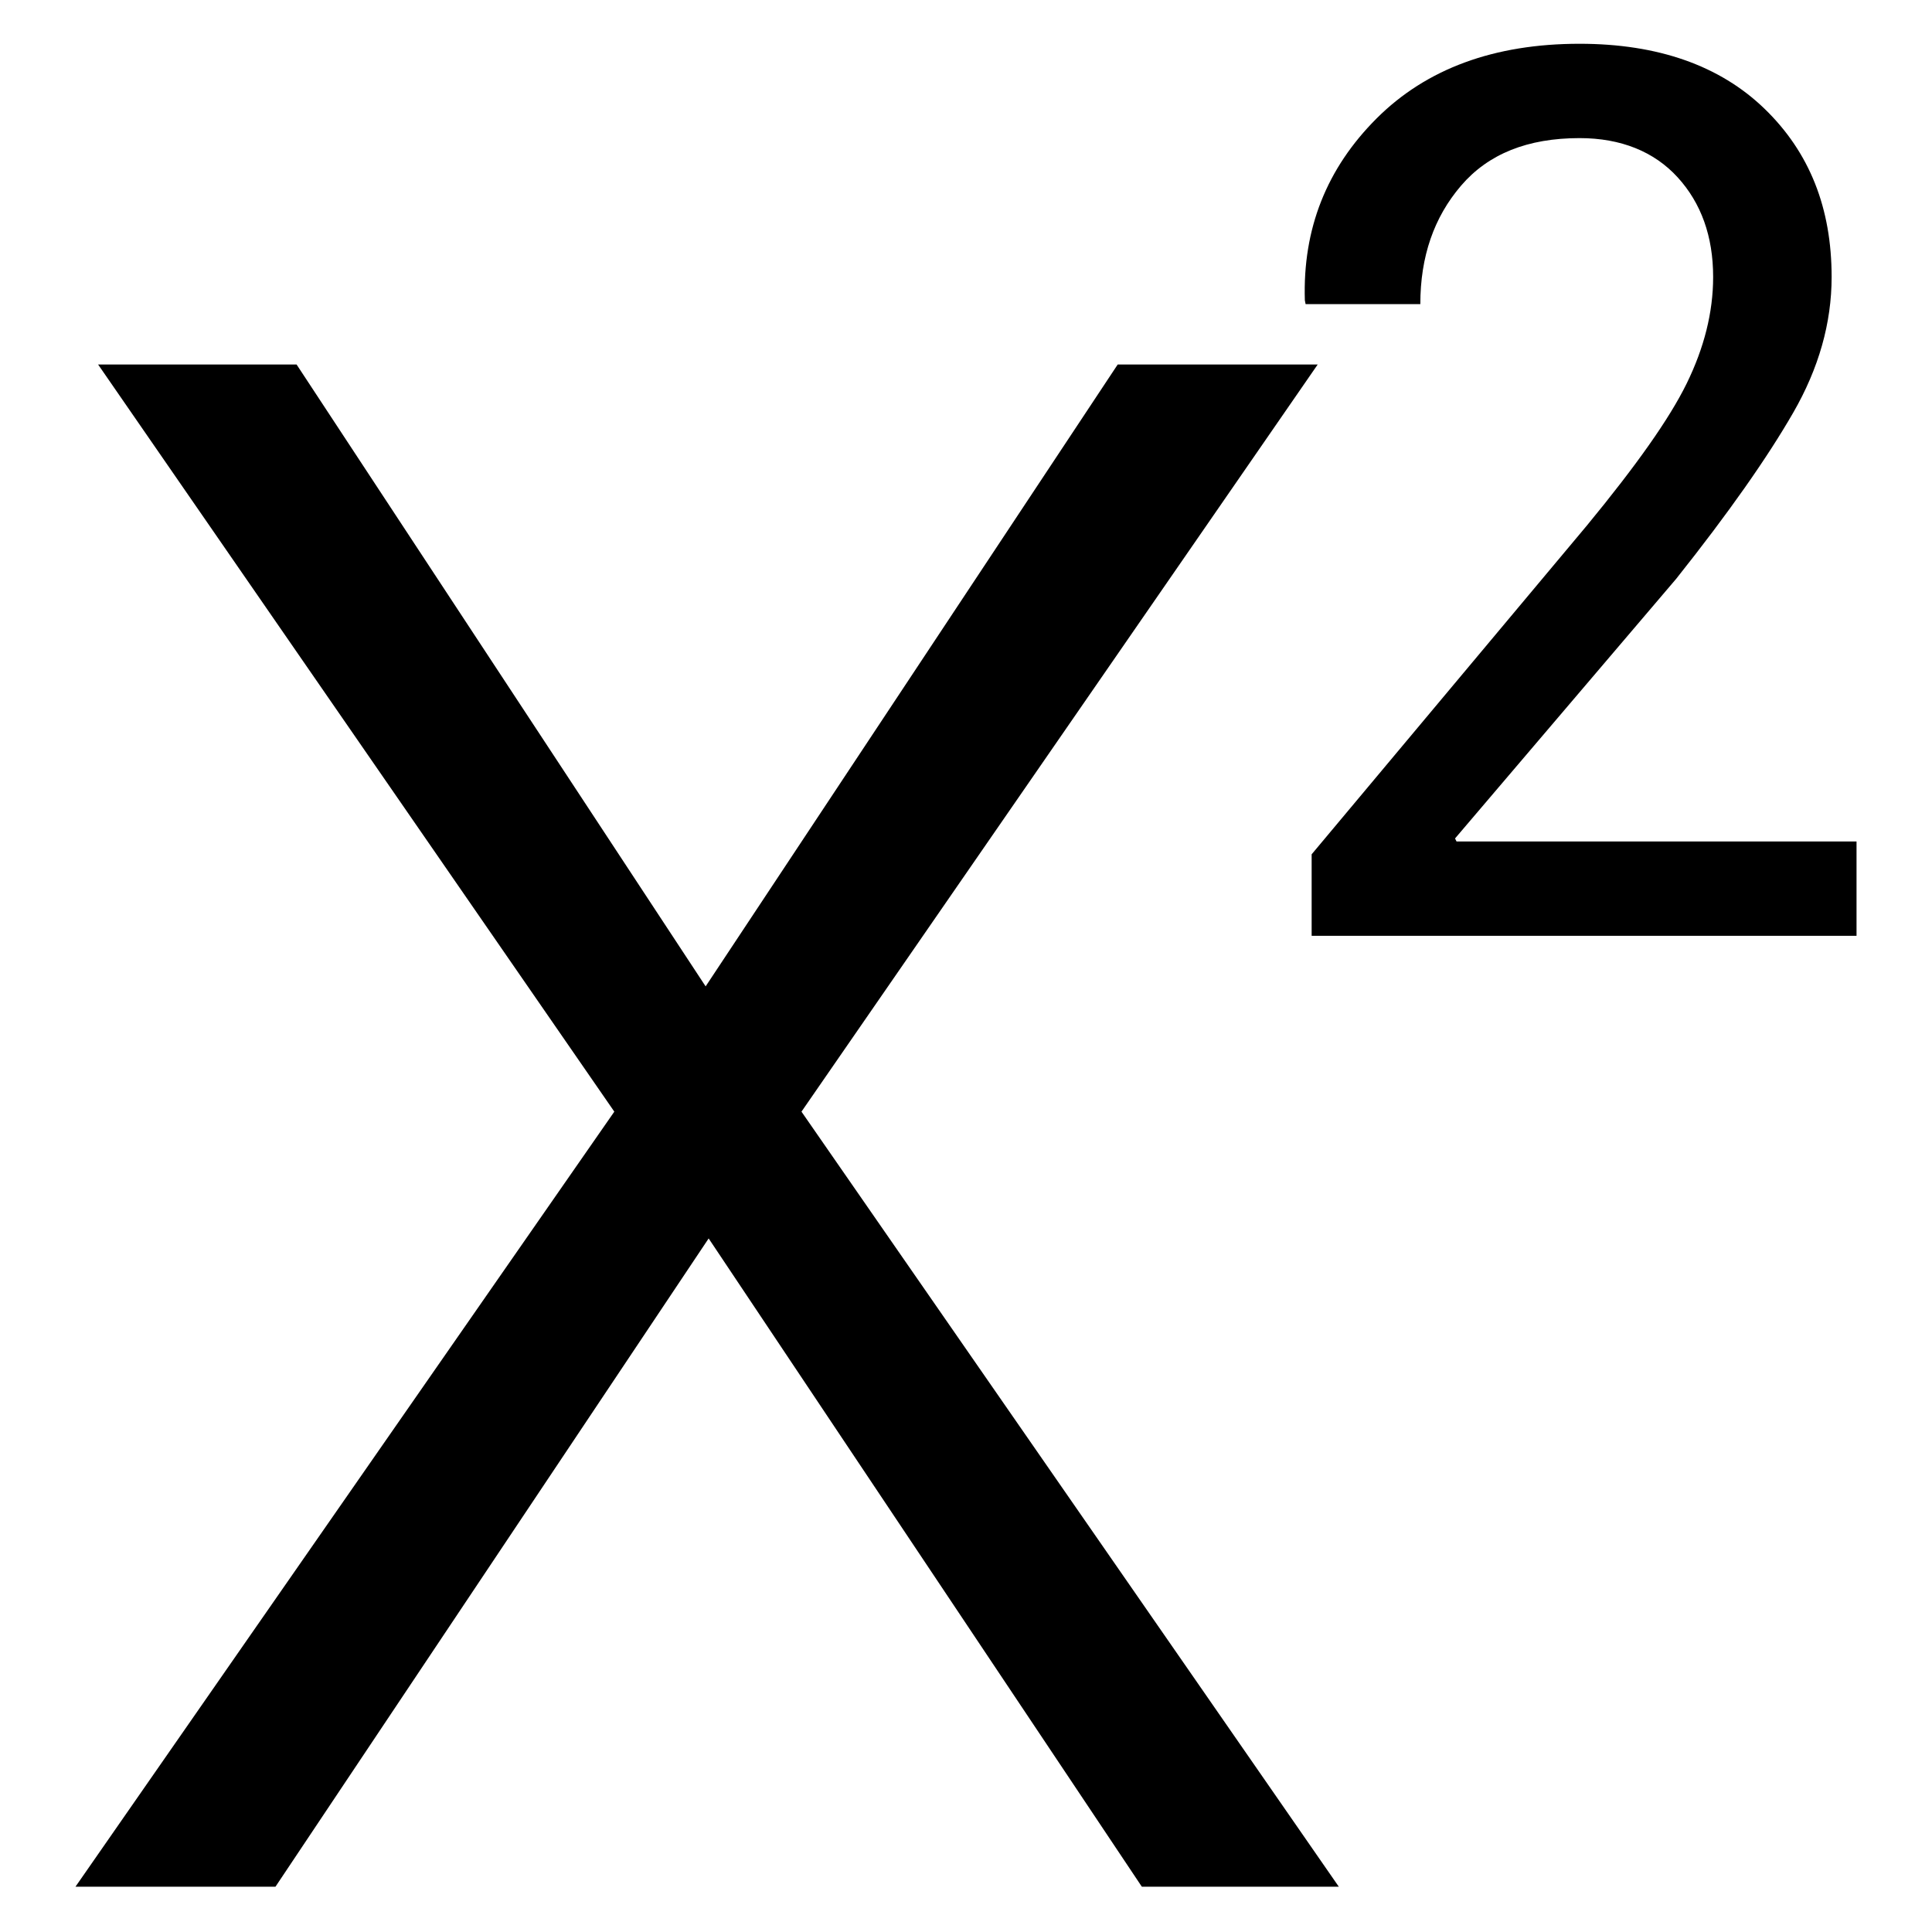
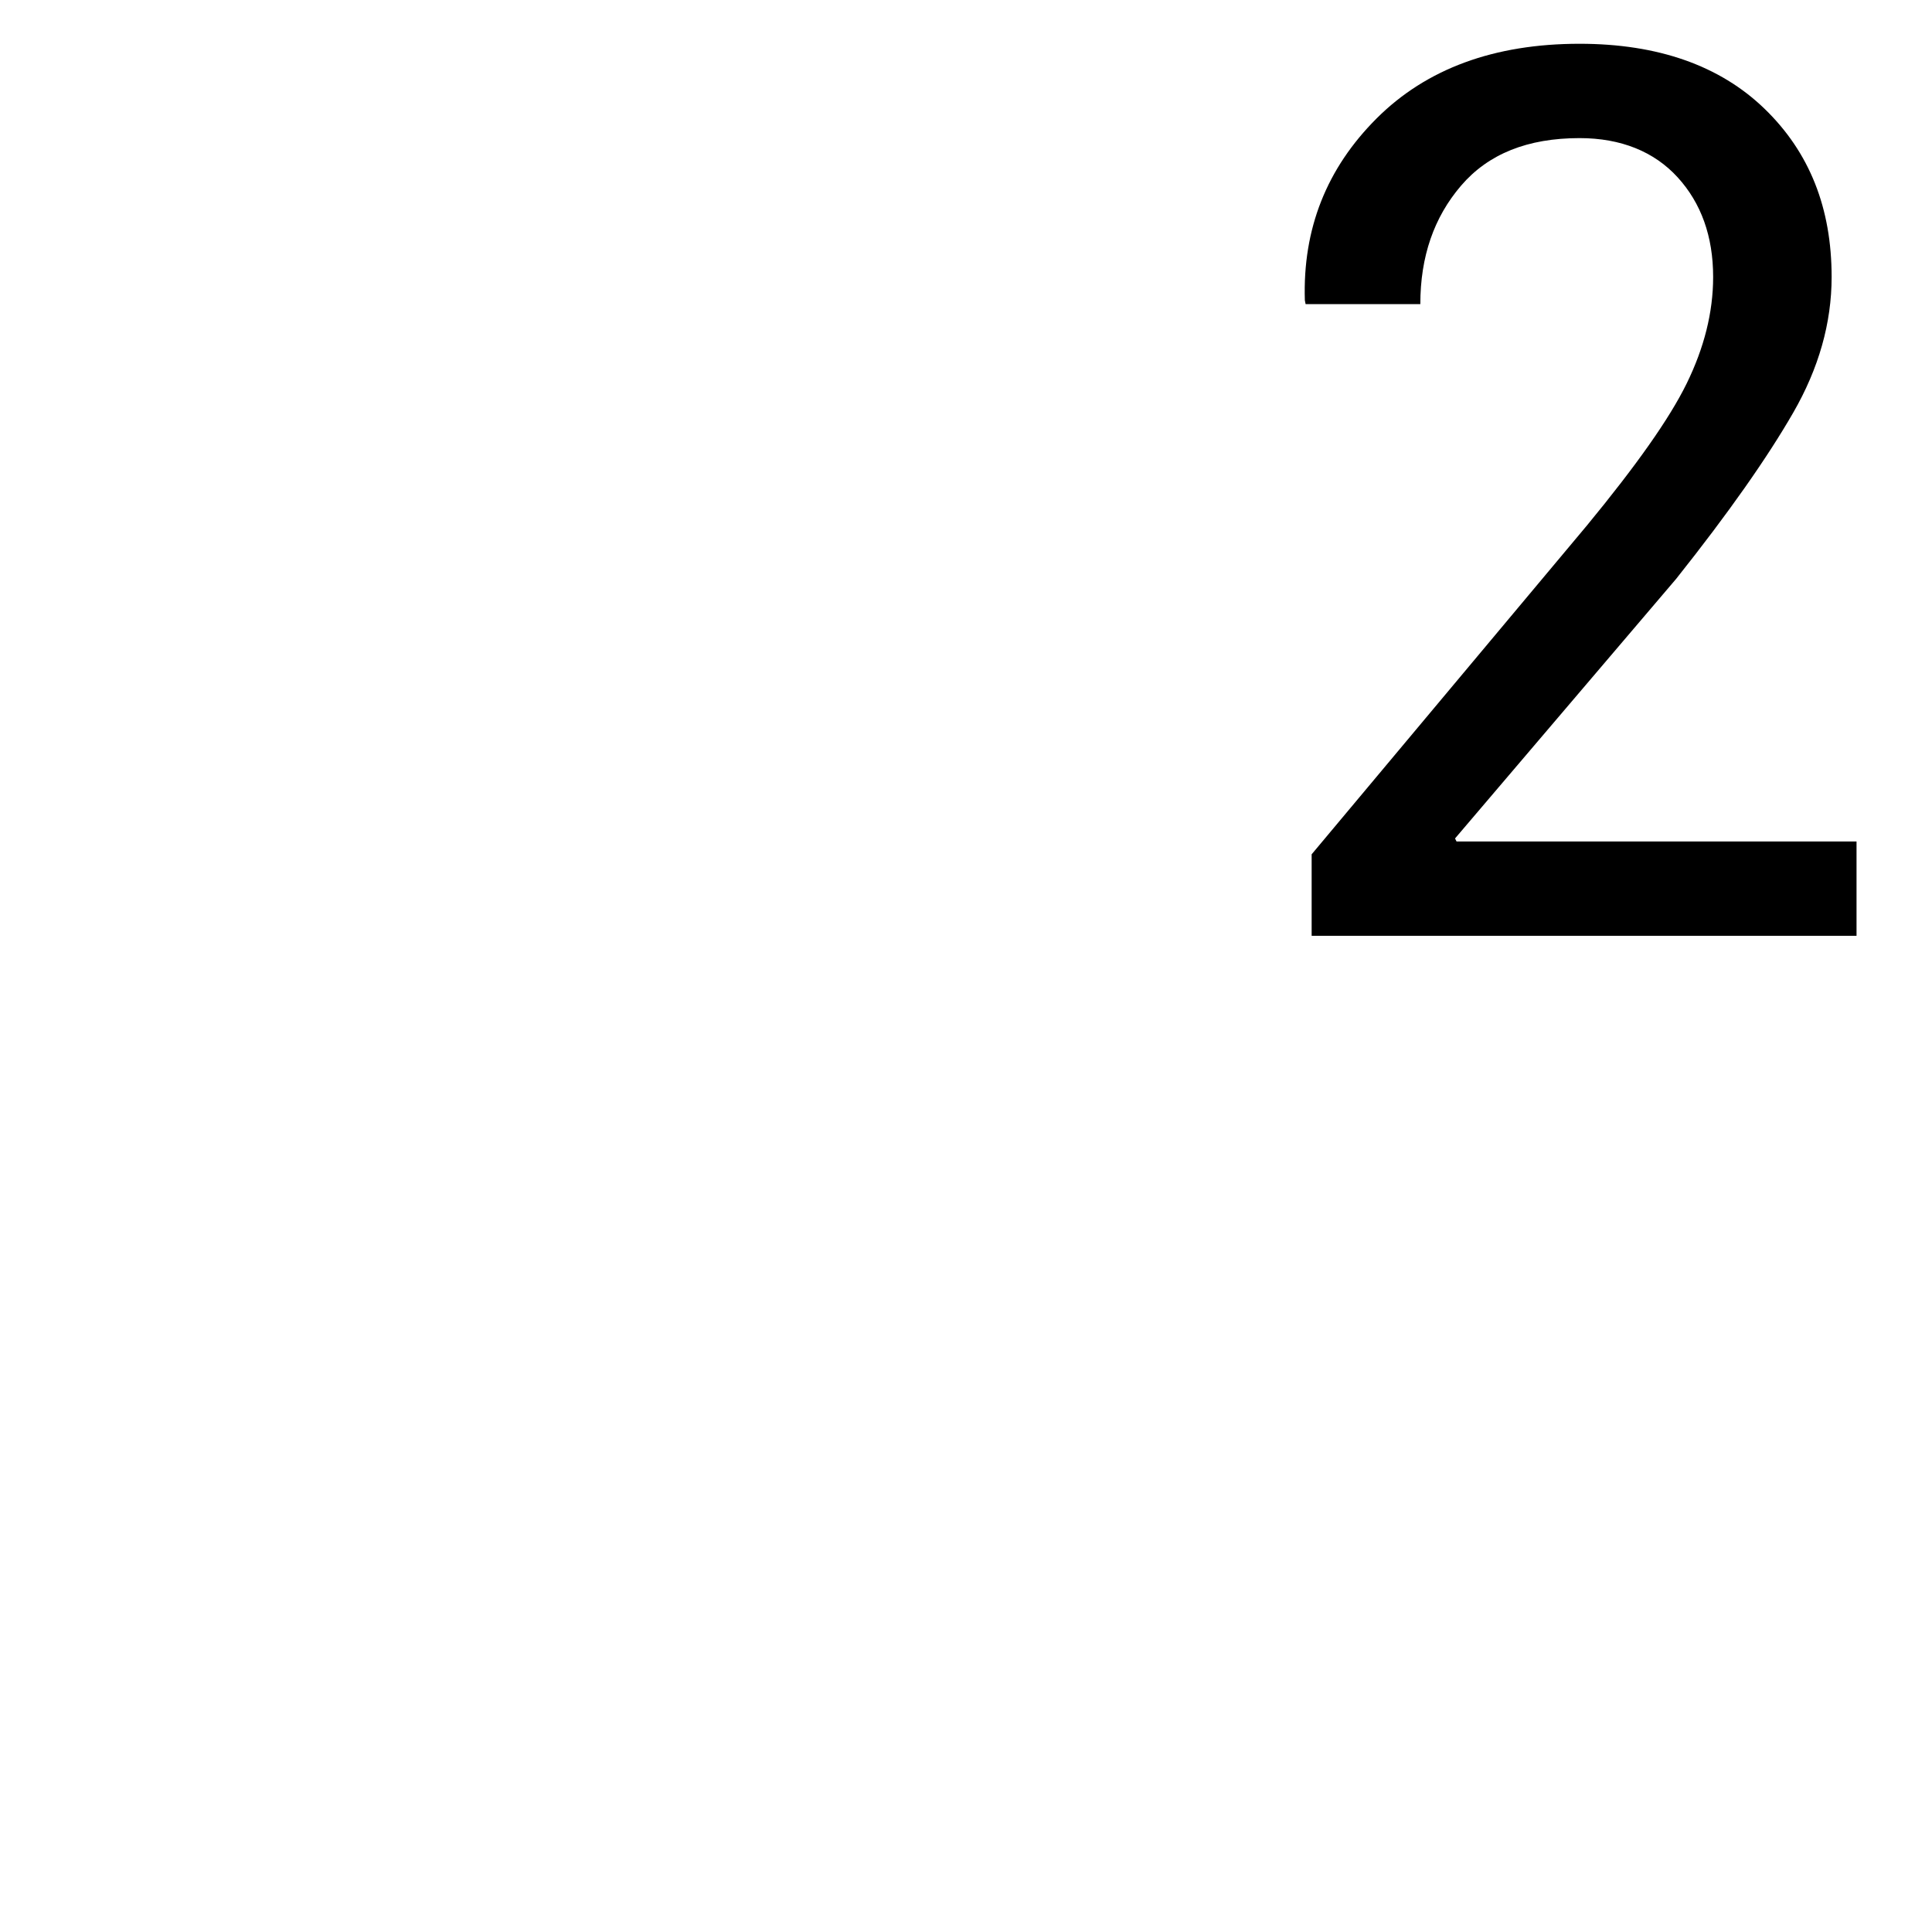
<svg xmlns="http://www.w3.org/2000/svg" version="1.1" x="0px" y="0px" viewBox="0 0 256 256" enable-background="new 0 0 256 256" xml:space="preserve">
  <g>
    <g>
-       <path fill="#000000" d="M93.5,130.7l54.6-82.4h26.5l-68.4,99L177.4,250h-26.1l-57.4-85.9L36.5,250H10l71.4-102.7L13,48.3h26.3L93.5,130.7z" />
      <path fill="#000000" d="M246,124h-72.2v-10.8l36.5-43.6c6.5-7.9,10.9-14.1,13.2-18.8c2.3-4.7,3.5-9.4,3.5-14.1c0-5.4-1.6-9.8-4.7-13.2c-3.1-3.4-7.5-5.2-13-5.2c-6.9,0-12.1,2.1-15.7,6.3c-3.6,4.2-5.4,9.4-5.4,15.7h-15.2l-0.1-0.5c-0.3-9.5,2.9-17.5,9.5-24.1c6.6-6.6,15.6-9.9,26.9-9.9c10.4,0,18.6,2.9,24.5,8.6c6,5.8,8.9,13.2,8.9,22.3c0,6.1-1.7,12.1-5.1,18c-3.4,5.9-8.5,13.2-15.5,22l-29.3,34.4l0.2,0.4h53L246,124L246,124z" />
    </g>
  </g>
</svg>